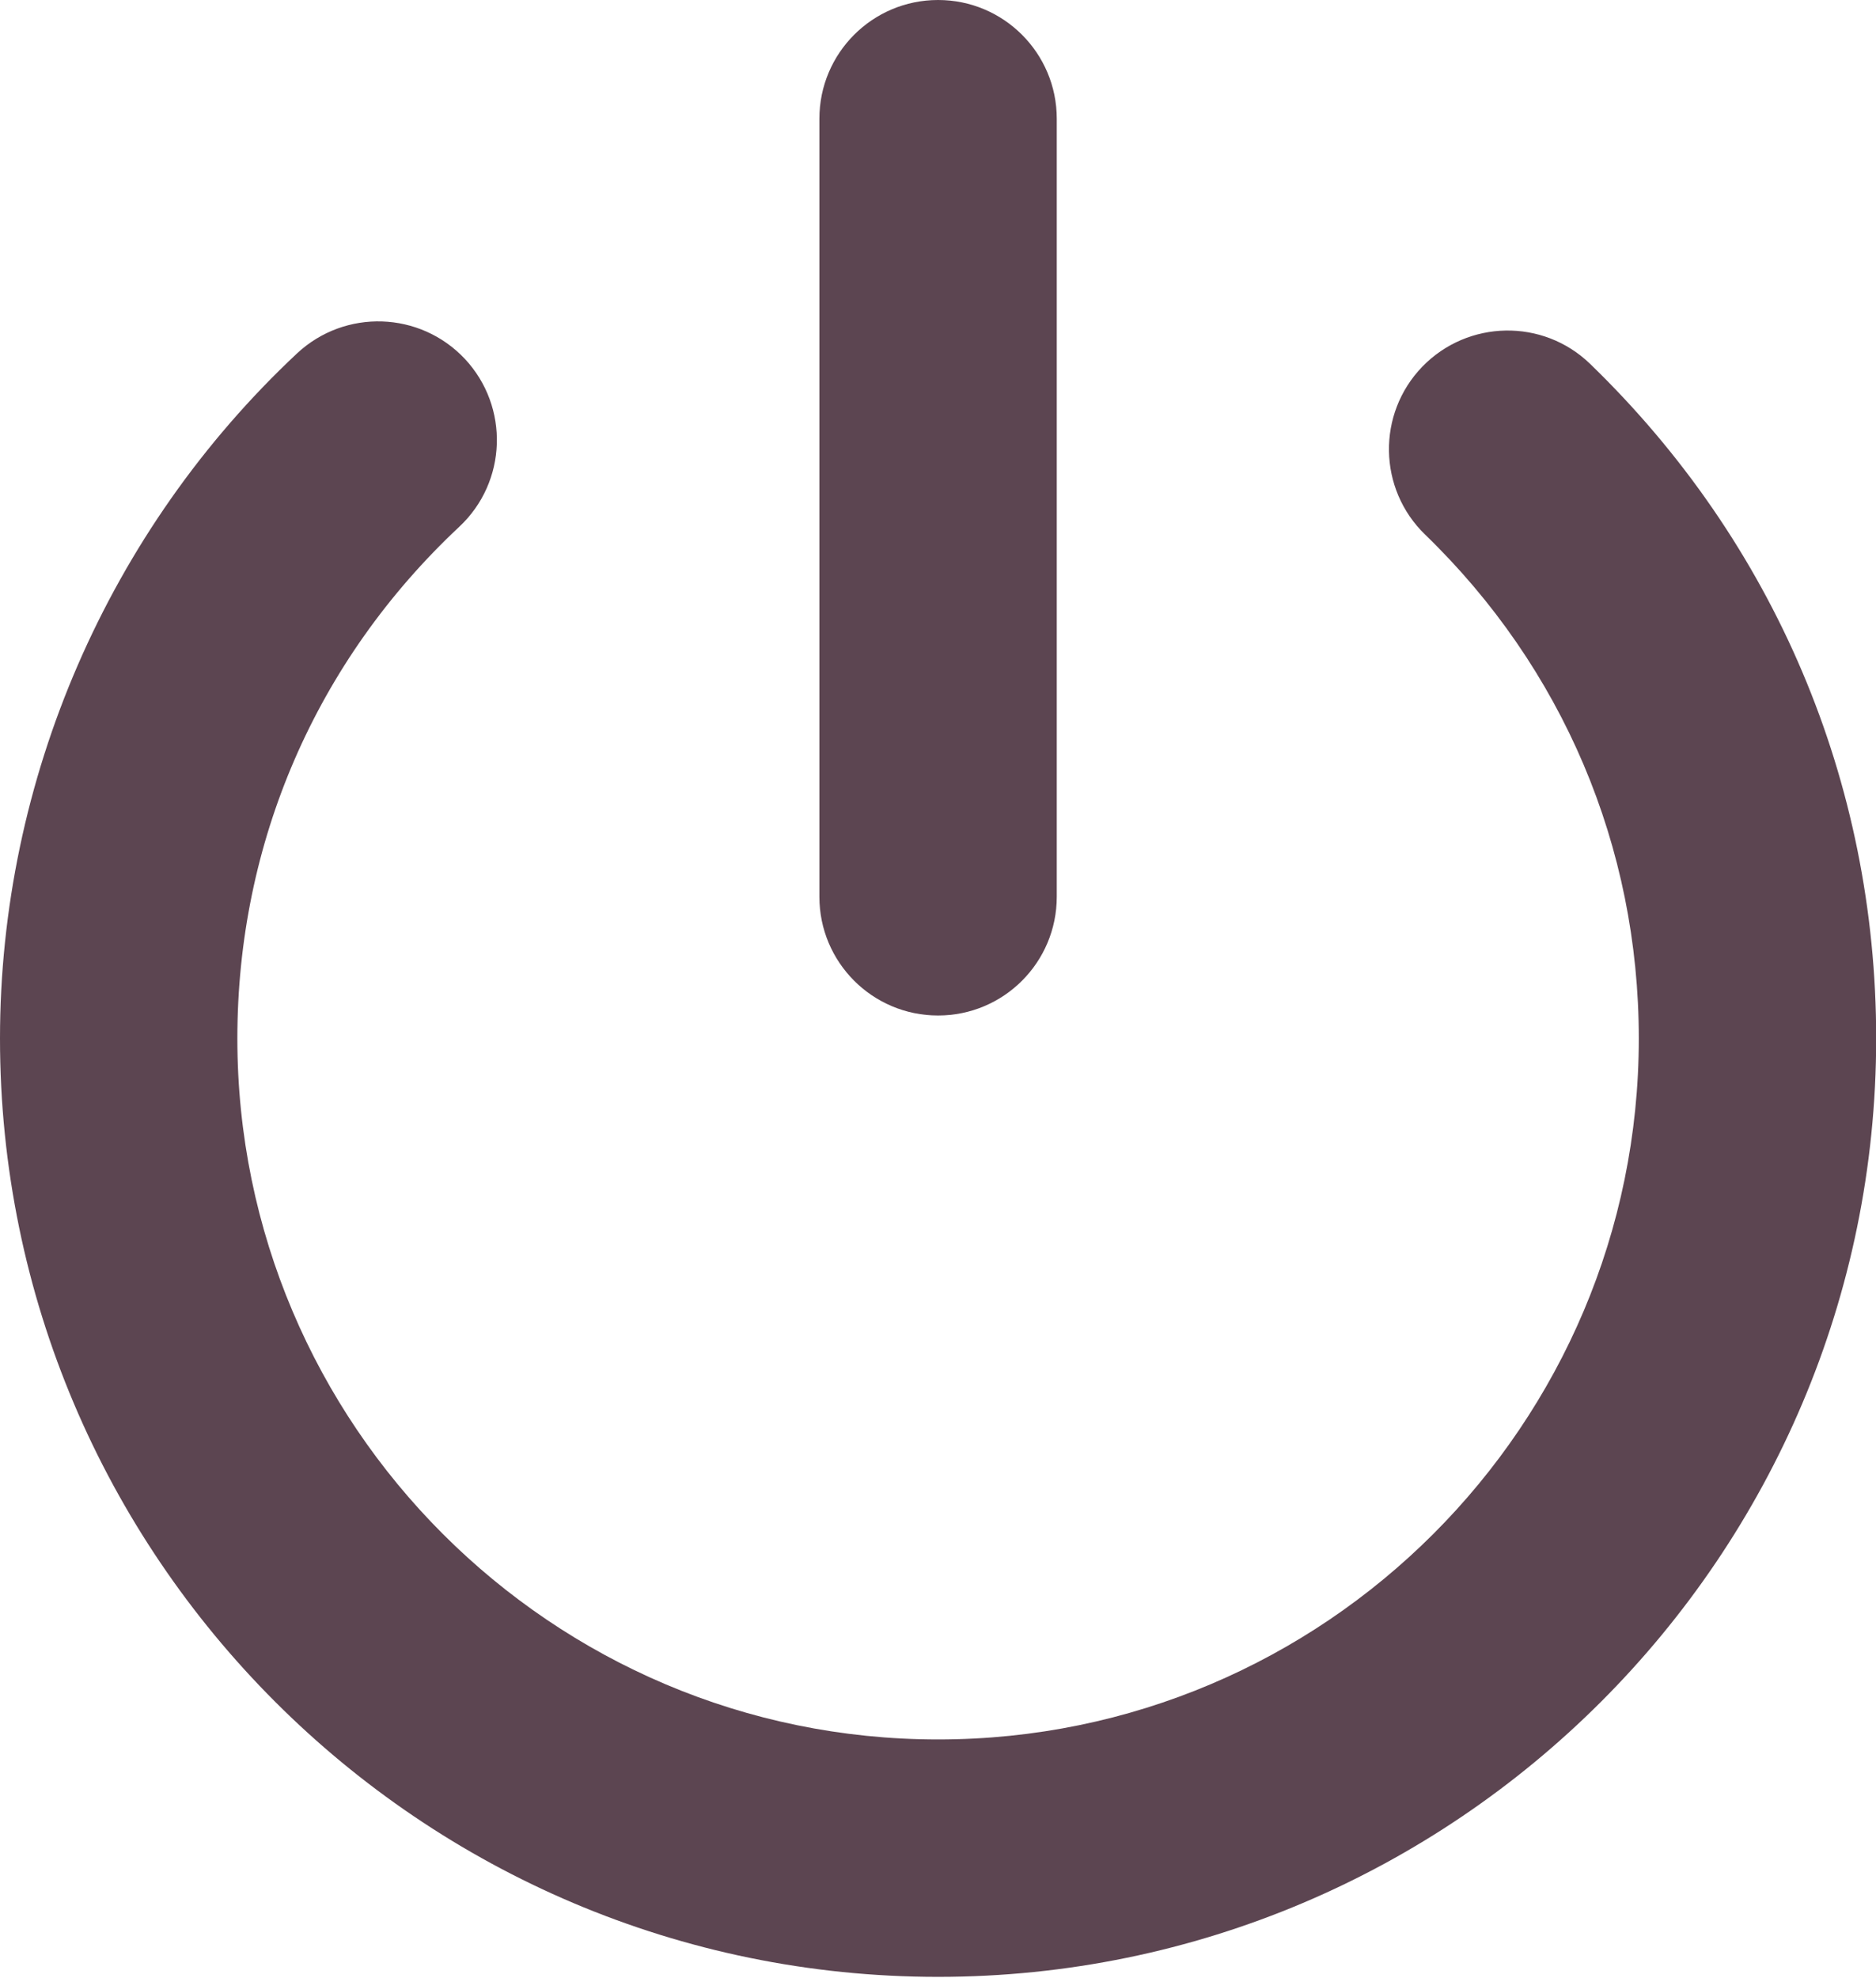
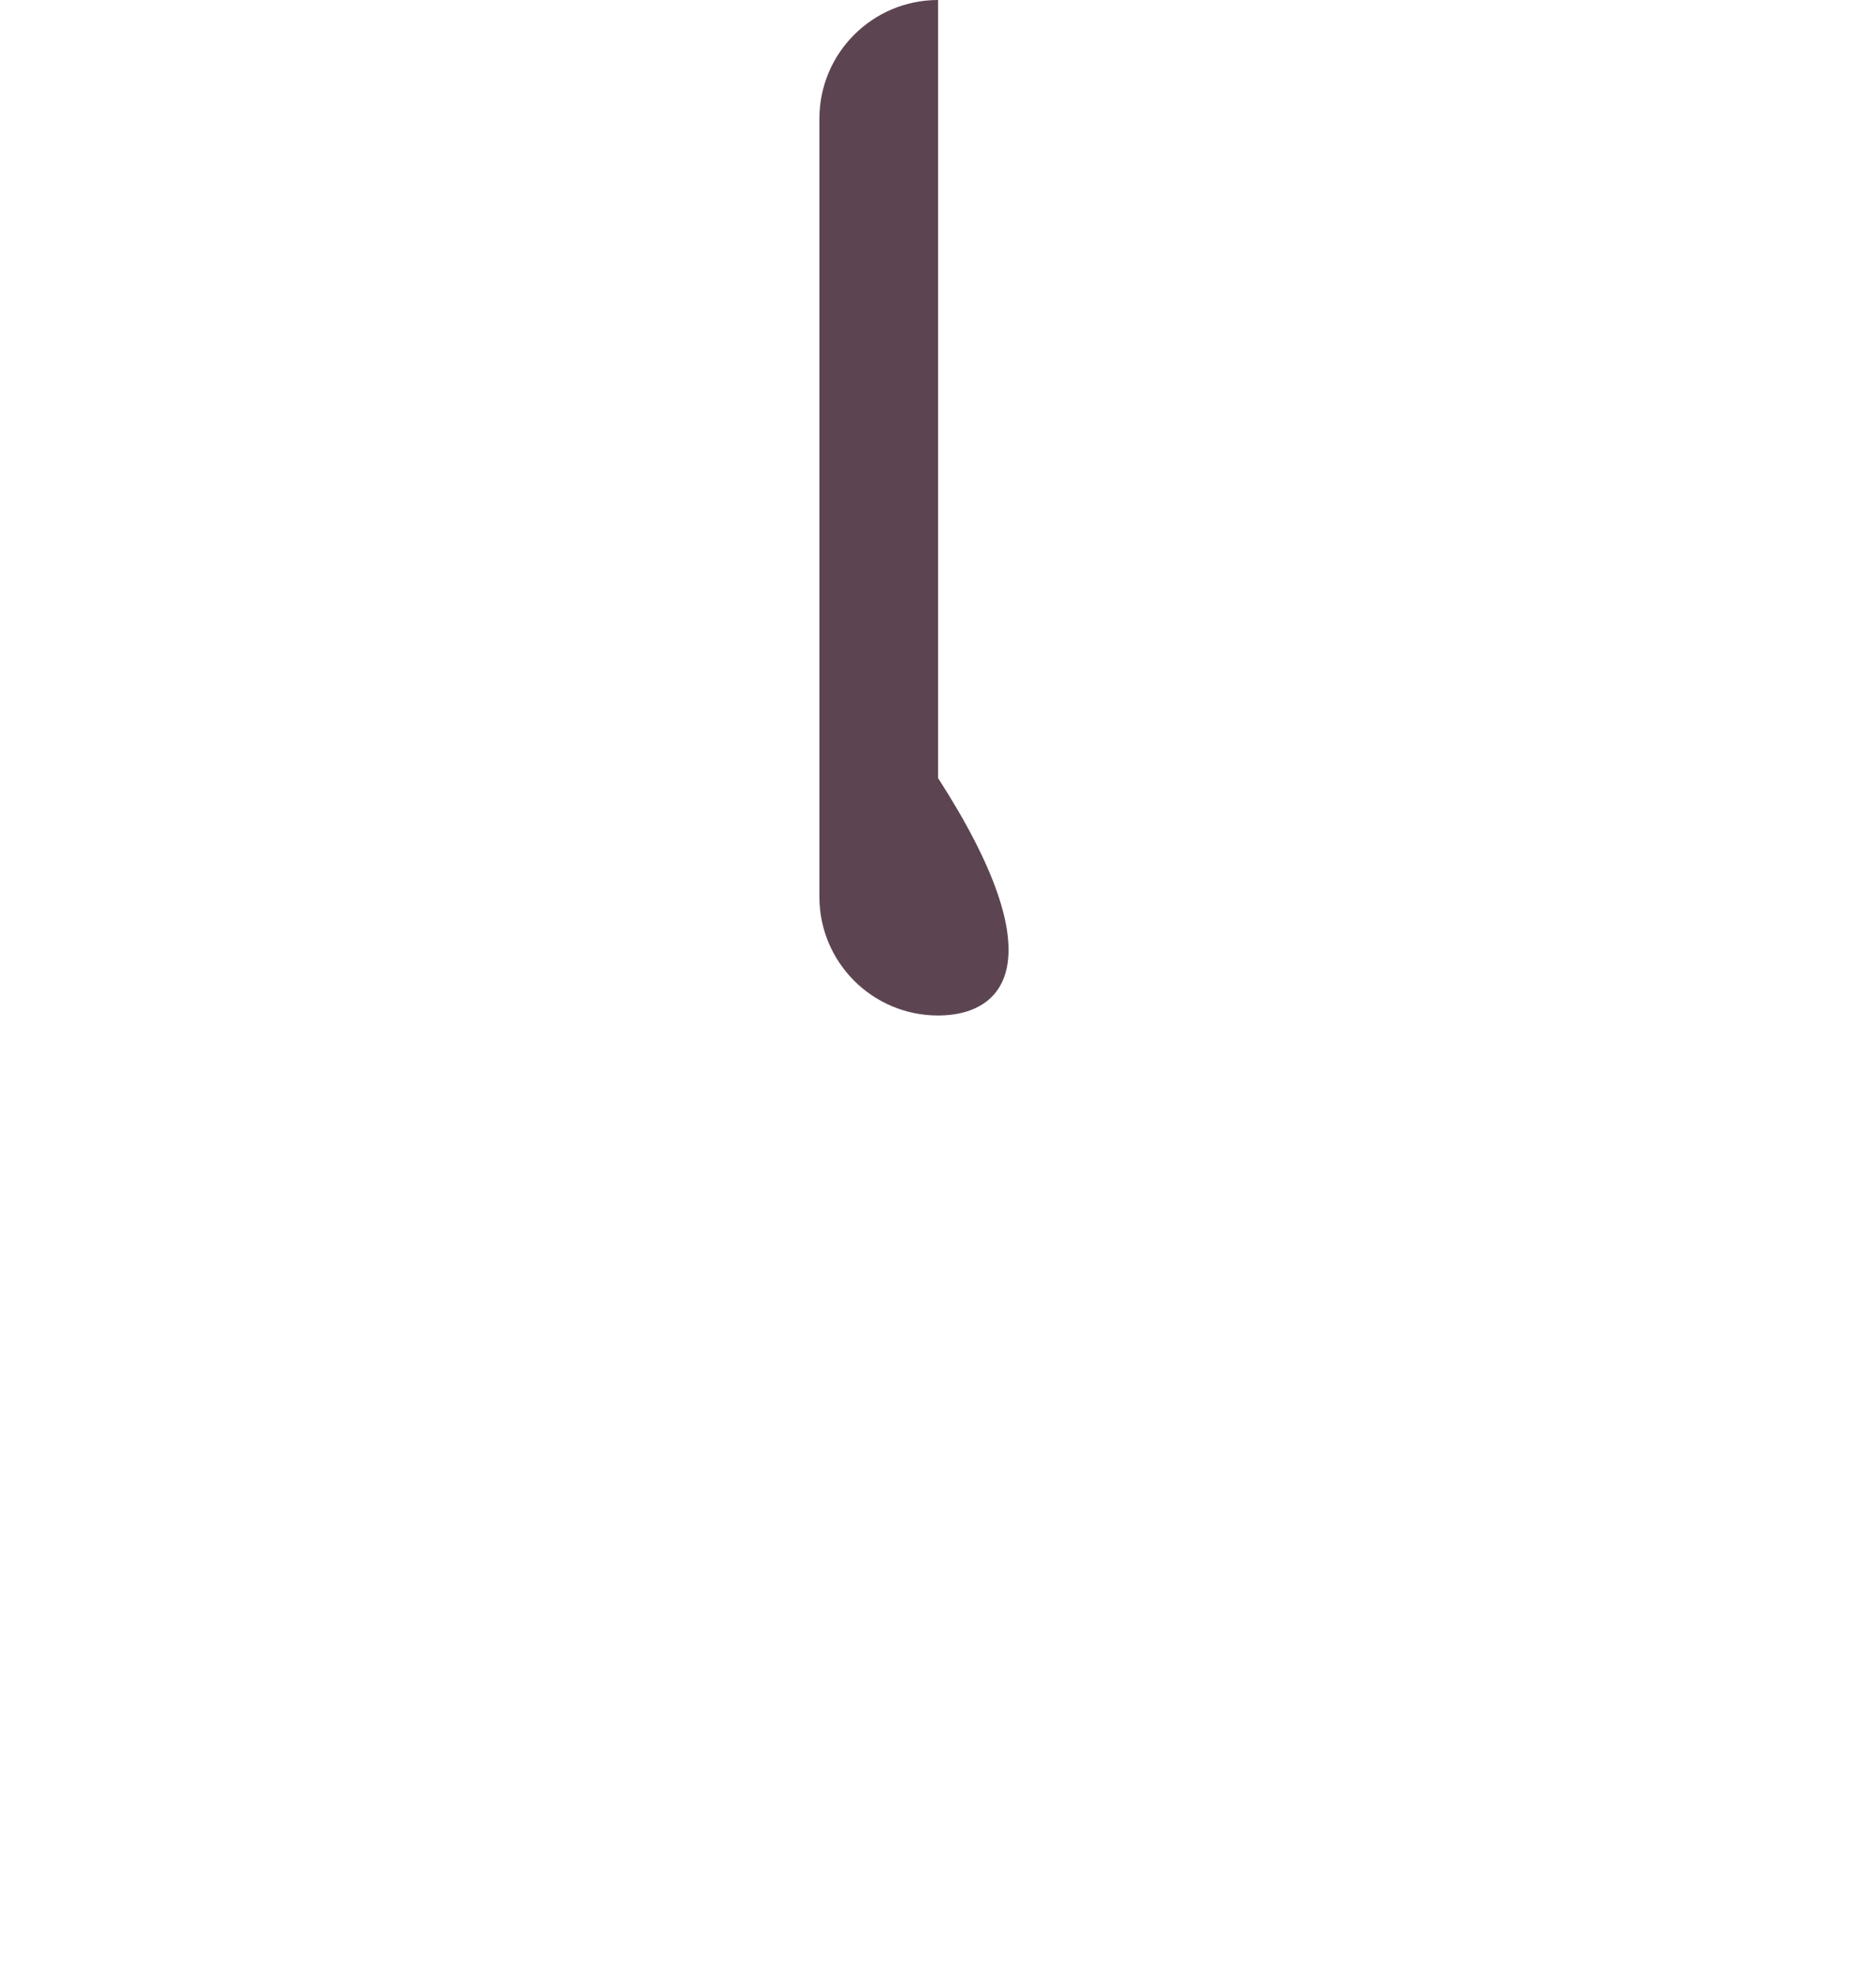
<svg xmlns="http://www.w3.org/2000/svg" fill="#5c4551" height="99.7" preserveAspectRatio="xMidYMid meet" version="1" viewBox="3.0 0.0 94.6 99.7" width="94.6" zoomAndPan="magnify">
  <g id="change1_1">
-     <path d="M50.304,99.651C24.221,99.651,3,78.431,3,52.348c0-13.036,5.459-25.621,14.979-34.534 c2.42-2.256,6.201-2.13,8.463,0.278c2.256,2.414,2.133,6.201-0.281,8.46c-7.218,6.756-11.192,15.917-11.192,25.797 c0,19.485,15.85,35.335,35.335,35.335s35.335-15.85,35.335-35.335c0-9.658-3.828-18.681-10.777-25.402 c-2.373-2.297-2.437-6.087-0.14-8.463c2.297-2.367,6.084-2.443,8.463-0.14c9.298,8.997,14.424,21.075,14.424,34.005 C97.608,78.431,76.387,99.651,50.304,99.651z" />
-   </g>
+     </g>
  <g id="change1_2">
-     <path d="M50.304,51.19c-3.308,0-5.985-2.68-5.985-5.985V5.985C44.319,2.68,46.996,0,50.304,0s5.985,2.68,5.985,5.985 v39.221C56.288,48.511,53.612,51.19,50.304,51.19z" />
+     <path d="M50.304,51.19c-3.308,0-5.985-2.68-5.985-5.985V5.985C44.319,2.68,46.996,0,50.304,0v39.221C56.288,48.511,53.612,51.19,50.304,51.19z" />
  </g>
</svg>